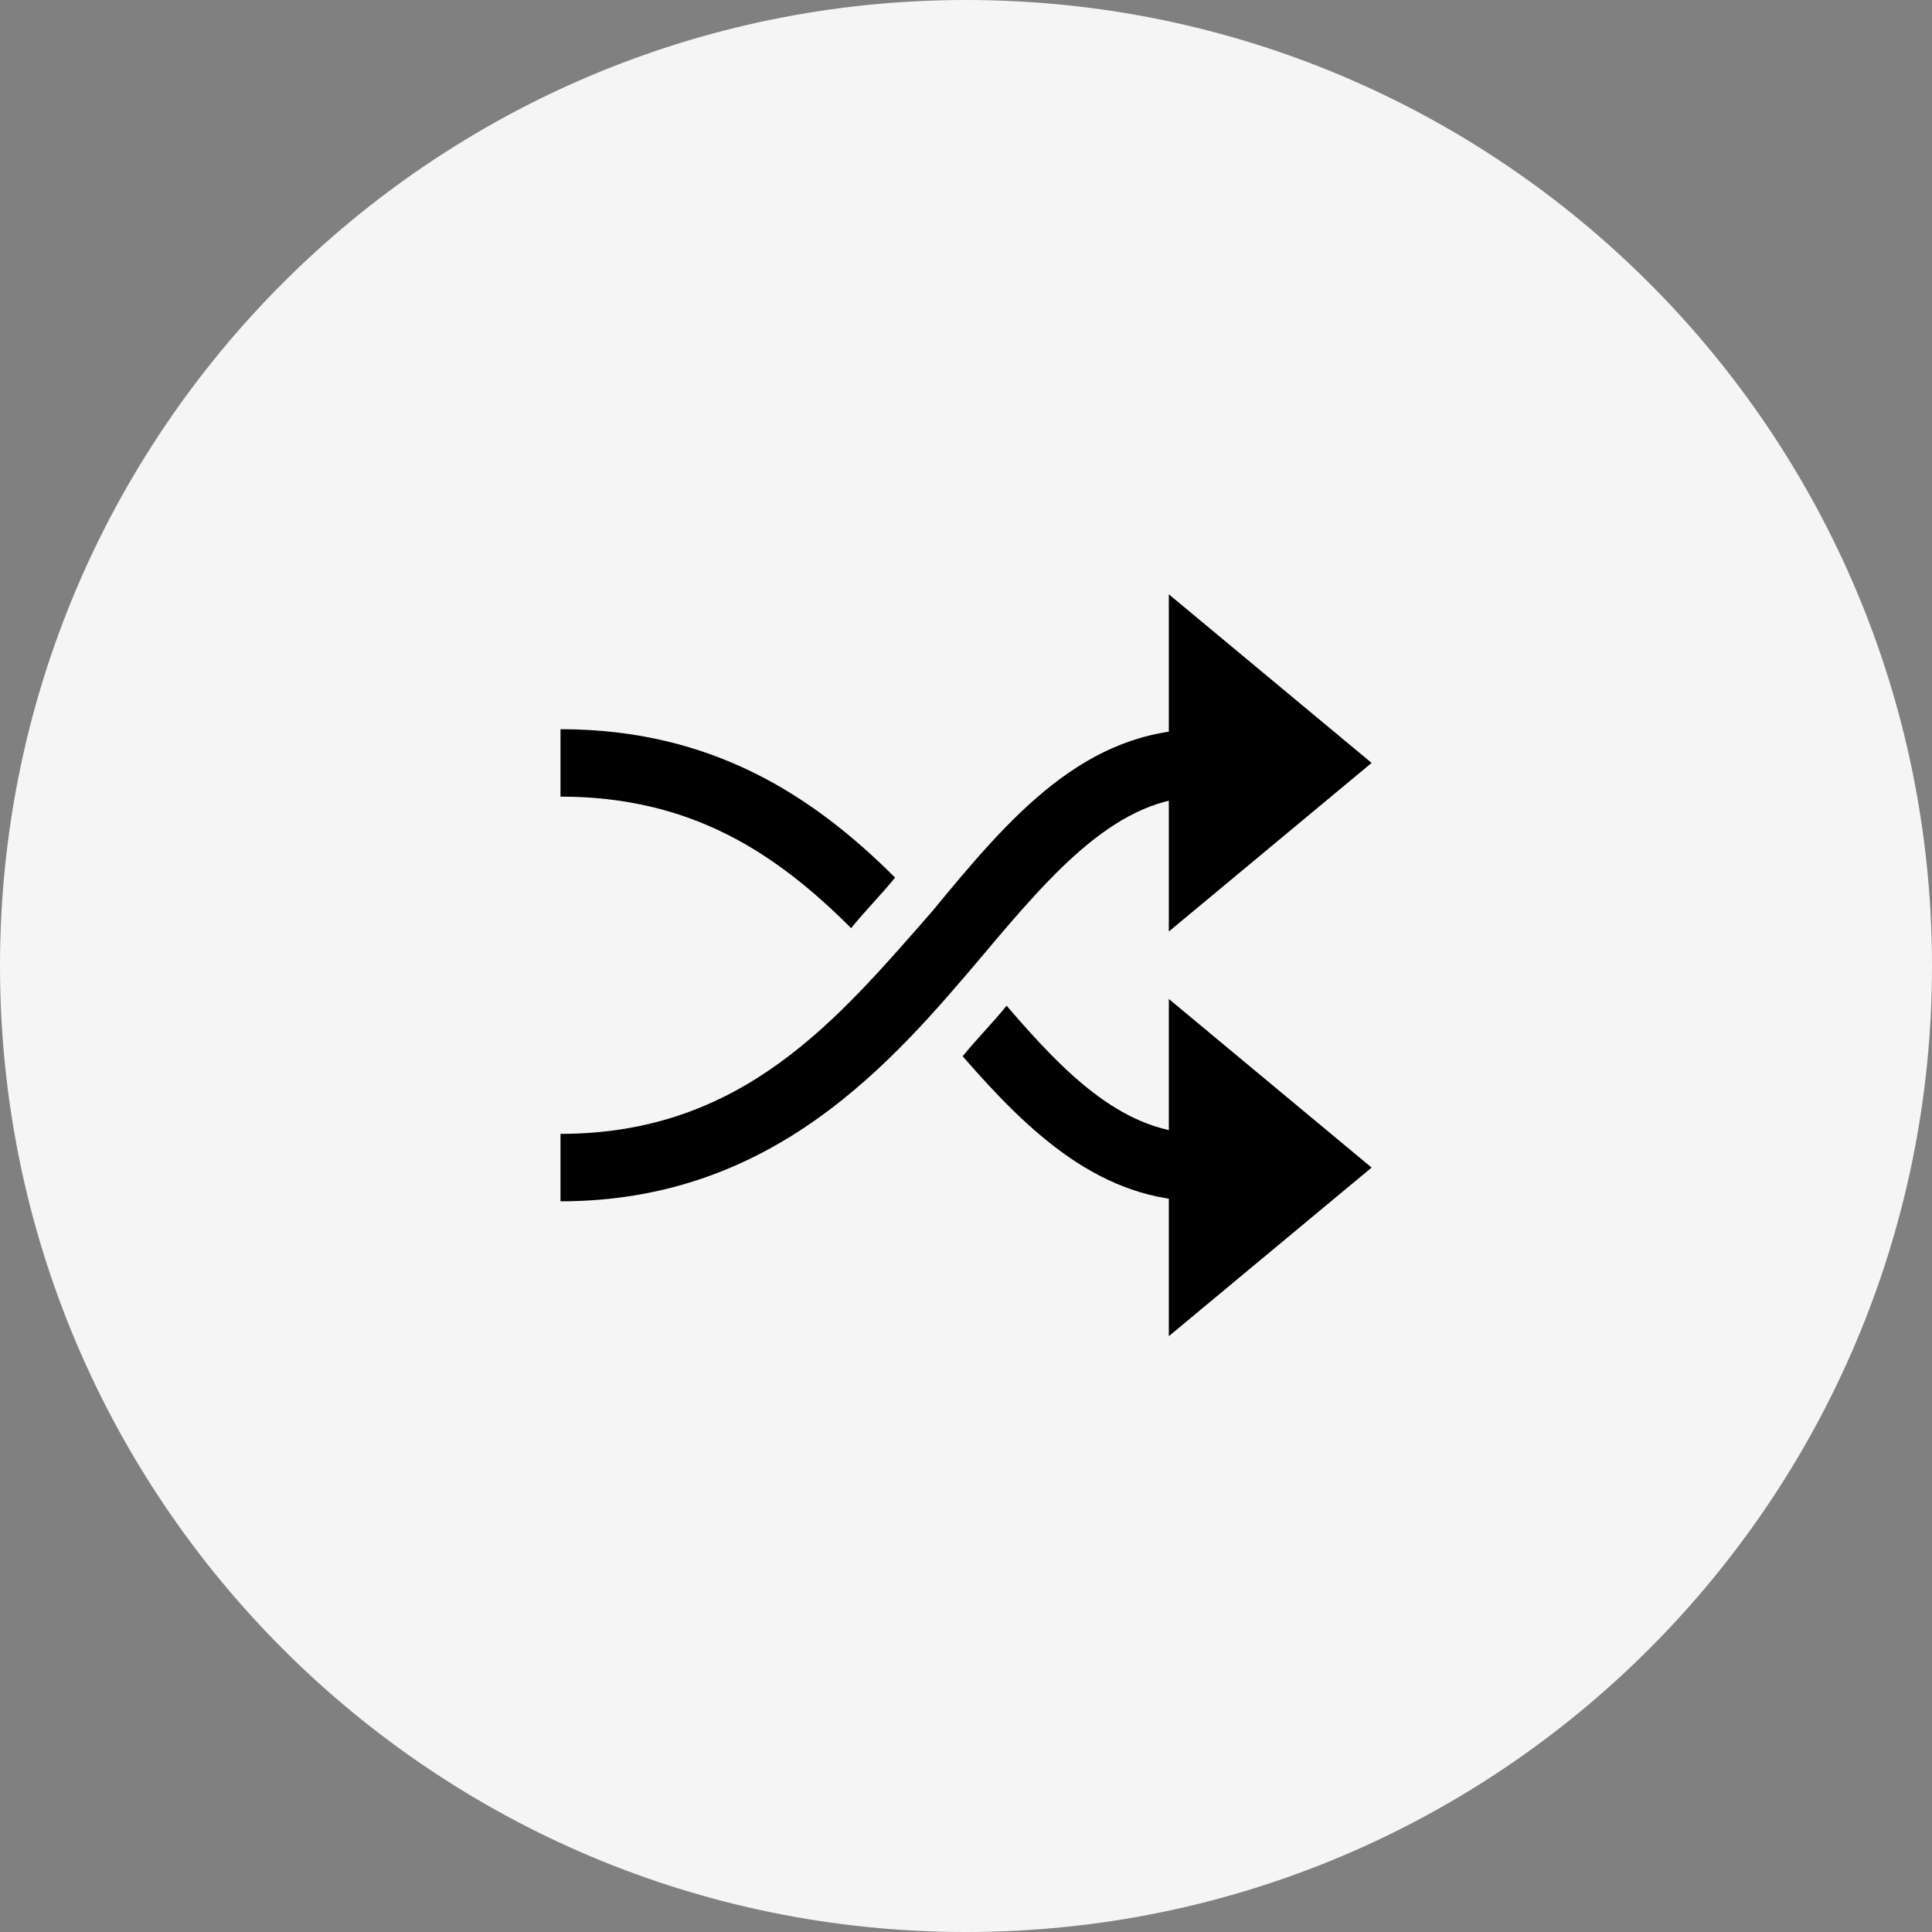
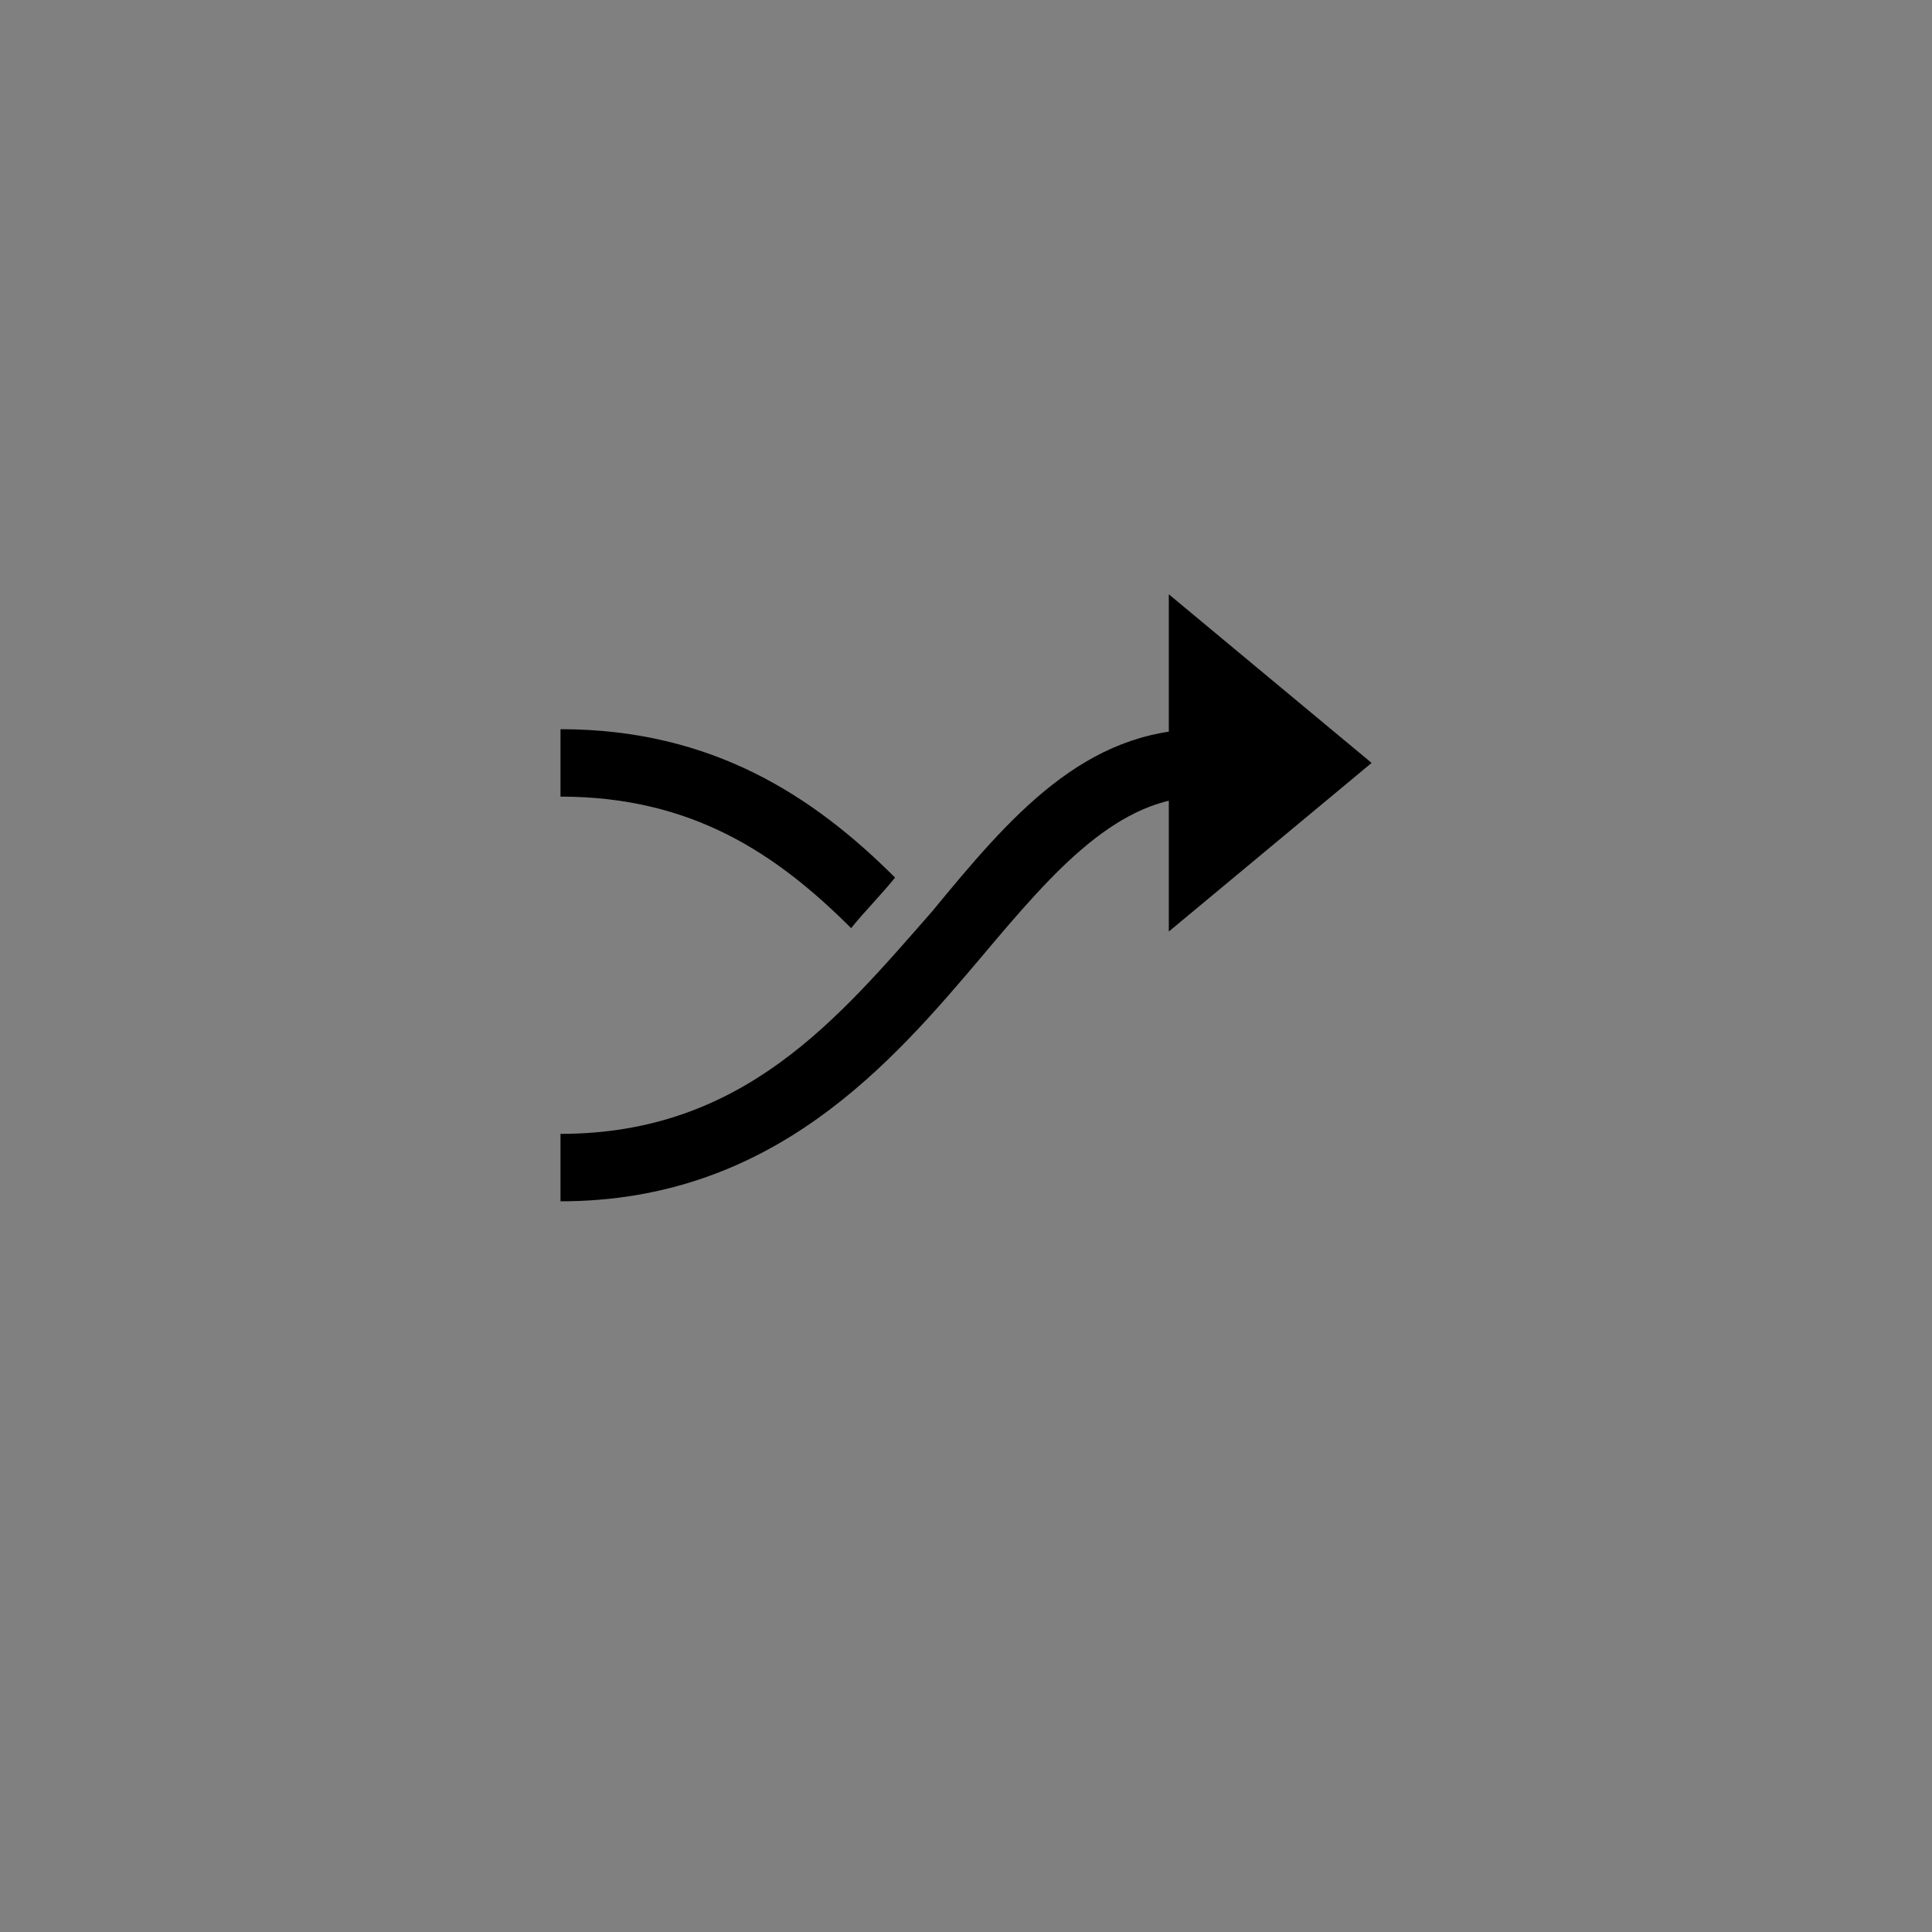
<svg xmlns="http://www.w3.org/2000/svg" width="500" zoomAndPan="magnify" viewBox="0 0 375 375" height="500" preserveAspectRatio="xMidYMid meet" version="1.0">
  <rect x="0" y="0" width="375" height="375" fill="#808080" stroke="none" />
  <defs>
    <clipPath id="23c5fc6996">
-       <path d="M 187.5 0 C 83.945 0 0 83.945 0 187.5 C 0 291.055 83.945 375 187.5 375 C 291.055 375 375 291.055 375 187.5 C 375 83.945 291.055 0 187.5 0 Z M 187.5 0 " clip-rule="nonzero" />
-     </clipPath>
+       </clipPath>
    <clipPath id="2fca32a21b">
-       <path d="M 226 115.352 L 266.258 115.352 L 266.258 181 L 226 181 Z M 226 115.352 " clip-rule="nonzero" />
+       <path d="M 226 115.352 L 266.258 115.352 L 266.258 181 L 226 181 Z " clip-rule="nonzero" />
    </clipPath>
    <clipPath id="a4afb28bb4">
-       <path d="M 226 193 L 266.258 193 L 266.258 259.352 L 226 259.352 Z M 226 193 " clip-rule="nonzero" />
-     </clipPath>
+       </clipPath>
    <clipPath id="92fc5ff594">
      <path d="M 108.758 141 L 174 141 L 174 181 L 108.758 181 Z M 108.758 141 " clip-rule="nonzero" />
    </clipPath>
    <clipPath id="07c84fe320">
      <path d="M 108.758 141 L 234 141 L 234 234 L 108.758 234 Z M 108.758 141 " clip-rule="nonzero" />
    </clipPath>
  </defs>
  <g clip-path="url(#23c5fc6996)">
-     <rect x="-37.5" width="450" fill="#f5f5f5" y="-37.5" height="450" fill-opacity="1" />
-   </g>
+     </g>
  <g clip-path="url(#2fca32a21b)">
    <path fill="#000000" d="M 226.867 180.809 L 226.867 115.352 L 266.227 148.082 Z M 226.867 180.809 " fill-opacity="1" fill-rule="nonzero" />
  </g>
  <g clip-path="url(#a4afb28bb4)">
    <path fill="#000000" d="M 226.867 259.352 L 226.867 193.898 L 266.227 226.625 Z M 226.867 259.352 " fill-opacity="1" fill-rule="nonzero" />
  </g>
  <g clip-path="url(#92fc5ff594)">
    <path fill="#000000" d="M 165.207 180.152 C 167.828 176.879 171.109 173.609 173.734 170.336 C 157.988 154.625 138.312 141.535 108.793 141.535 L 108.793 154.625 C 134.375 154.625 150.773 165.754 165.207 180.152 Z M 165.207 180.152 " fill-opacity="1" fill-rule="nonzero" />
  </g>
-   <path fill="#000000" d="M 195.379 195.207 C 192.758 198.48 189.477 201.754 186.852 205.027 C 199.973 220.082 213.746 233.172 233.426 233.172 L 233.426 220.082 C 218.34 220.082 207.188 208.953 195.379 195.207 Z M 195.379 195.207 " fill-opacity="1" fill-rule="nonzero" />
  <g clip-path="url(#07c84fe320)">
    <path fill="#000000" d="M 180.949 176.879 C 162.582 197.828 144.215 220.082 108.793 220.082 L 108.793 233.172 C 150.117 233.172 173.078 206.336 190.789 185.391 C 204.562 169.027 217.027 154.625 233.426 154.625 L 233.426 141.535 C 210.469 141.535 196.035 158.555 180.949 176.879 Z M 180.949 176.879 " fill-opacity="1" fill-rule="nonzero" />
  </g>
</svg>